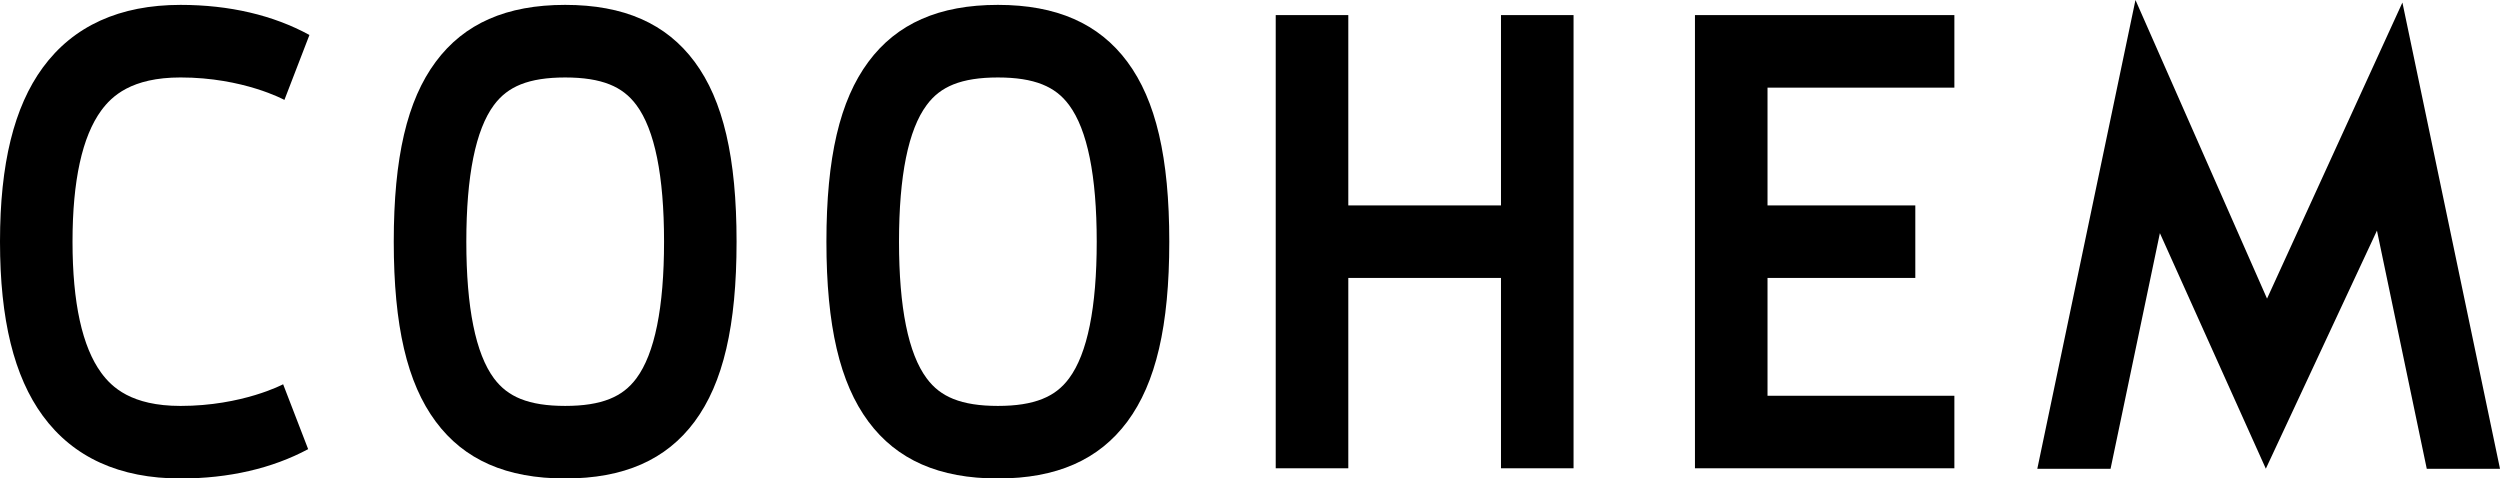
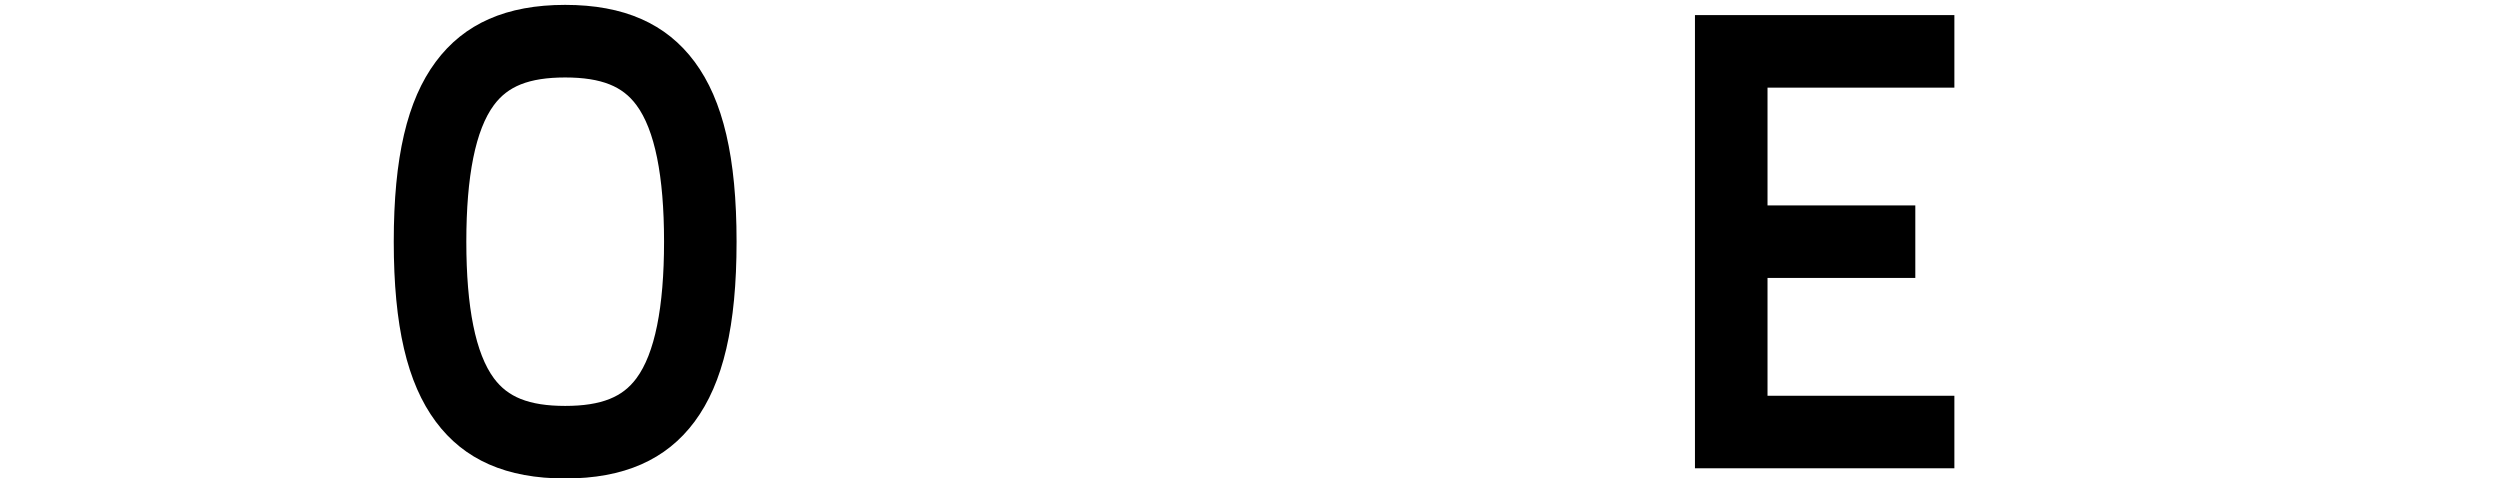
<svg xmlns="http://www.w3.org/2000/svg" version="1.1" id="レイヤー_1" x="0px" y="0px" width="265.855px" height="50.883px" viewBox="0 0 265.855 50.883" enable-background="new 0 0 265.855 50.883" xml:space="preserve">
  <g>
-     <path d="M30.109,40.863c0,0-4.322,2.304-10.91,2.304c-5.241,0-7.319-2.003-8.427-3.512c-2.03-2.767-3.06-7.461-3.06-13.957   c0-6.482,1.029-11.184,3.06-13.954c1.107-1.504,3.186-3.507,8.427-3.507c6.693,0,11.046,2.389,11.046,2.389l2.661-6.907   c-3.84-2.102-8.506-3.2-13.707-3.2c-6.478,0-11.402,2.241-14.647,6.667C1.491,11.368,0,17.419,0,25.698   c0,8.286,1.491,14.34,4.552,18.52c3.245,4.428,8.169,6.665,14.647,6.665c5.139,0,9.754-1.075,13.571-3.12L30.109,40.863z" />
-     <polygon points="159.618,1.605 159.618,21.845 143.381,21.845 143.381,1.605 135.663,1.605 135.663,49.798 143.381,49.798    143.381,29.556 159.618,29.556 159.618,49.798 167.334,49.798 167.334,1.605  " />
    <polygon points="207.832,9.32 207.832,1.605 180.245,1.605 180.245,49.798 207.832,49.798 207.832,42.086 187.961,42.086    187.961,29.556 203.678,29.556 203.678,21.845 187.961,21.845 187.961,9.32  " />
    <path d="M60.102,50.883c-6.238,0-10.744-1.977-13.765-6.051c-3.05-4.106-4.464-10.185-4.464-19.134   c0-8.943,1.414-15.022,4.464-19.125c3.021-4.075,7.526-6.054,13.765-6.054c6.236,0,10.741,1.979,13.766,6.054   c3.04,4.103,4.46,10.182,4.46,19.125c0,8.95-1.42,15.028-4.46,19.134C70.842,48.907,66.338,50.883,60.102,50.883z M60.102,8.238   c-1.936,0-3.481,0.241-4.73,0.738c-1.177,0.476-2.079,1.168-2.847,2.196C50.579,13.8,49.59,18.69,49.59,25.698   c0,7.018,0.989,11.905,2.935,14.534c0.768,1.027,1.67,1.72,2.847,2.194c1.249,0.499,2.795,0.74,4.73,0.74s3.483-0.241,4.728-0.74   c1.178-0.475,2.08-1.167,2.846-2.194c1.949-2.629,2.94-7.516,2.94-14.534c0-7.008-0.991-11.898-2.94-14.526   c-0.766-1.028-1.668-1.721-2.846-2.196C63.585,8.479,62.037,8.238,60.102,8.238z" />
-     <path d="M106.116,50.883c-6.241,0-10.744-1.977-13.767-6.051c-3.047-4.106-4.466-10.185-4.466-19.134   c0-8.943,1.418-15.022,4.466-19.125c3.022-4.075,7.525-6.054,13.767-6.054c6.235,0,10.739,1.979,13.768,6.054   c3.042,4.103,4.46,10.182,4.46,19.125c0,8.95-1.418,15.028-4.46,19.134C116.855,48.907,112.352,50.883,106.116,50.883z    M106.116,8.238c-1.937,0-3.482,0.241-4.732,0.738c-1.179,0.476-2.081,1.168-2.84,2.196c-1.955,2.627-2.942,7.518-2.942,14.526   c0,7.018,0.987,11.905,2.942,14.534c0.759,1.027,1.661,1.72,2.84,2.194c1.25,0.499,2.796,0.74,4.732,0.74   c1.934,0,3.483-0.241,4.727-0.74c1.181-0.475,2.086-1.167,2.846-2.194c1.948-2.629,2.939-7.516,2.939-14.534   c0-7.008-0.991-11.898-2.939-14.526c-0.76-1.028-1.665-1.721-2.846-2.196C109.6,8.479,108.05,8.238,106.116,8.238z" />
-     <polygon points="224.441,49.852 229.687,24.792 240.953,49.843 252.77,24.523 258.067,49.852 265.855,49.852 255.477,0.271    241.081,31.755 227.09,0 216.651,49.852  " />
  </g>
</svg>